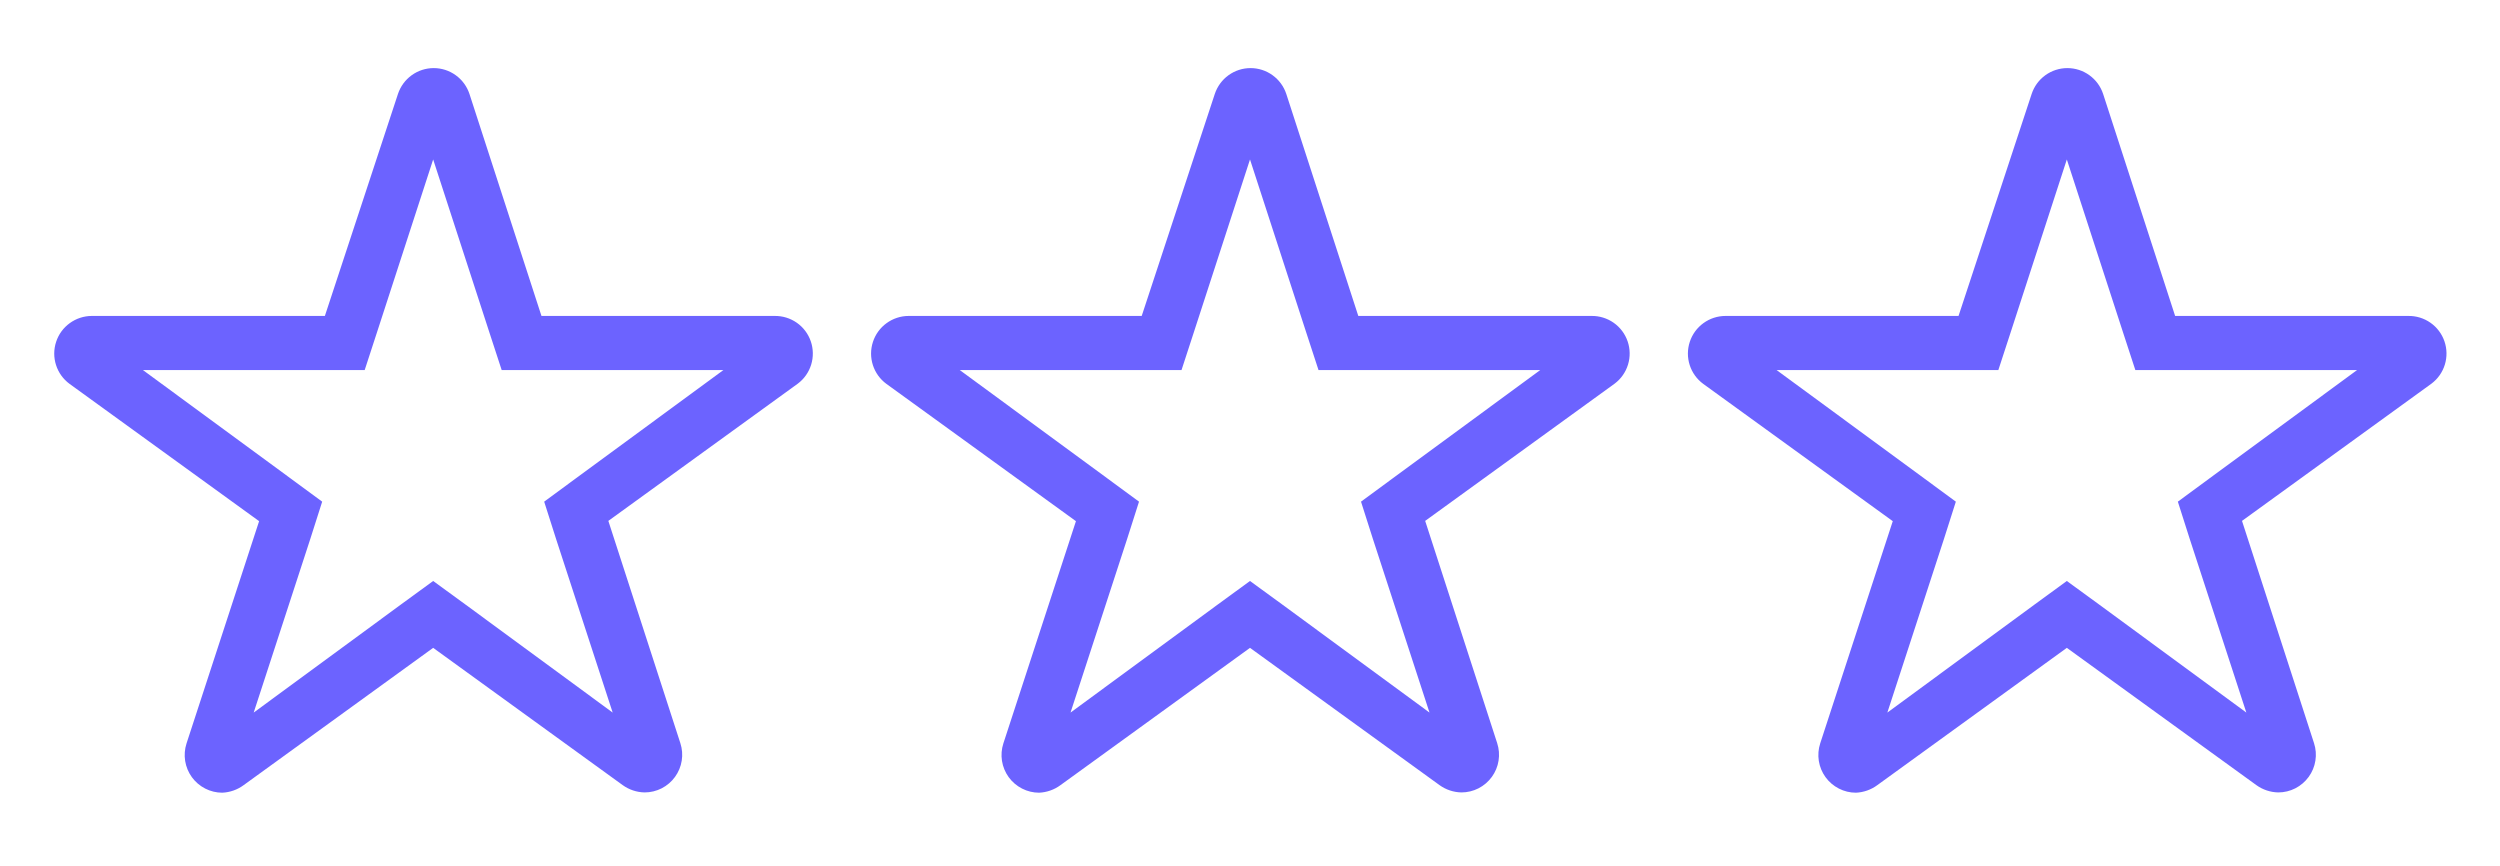
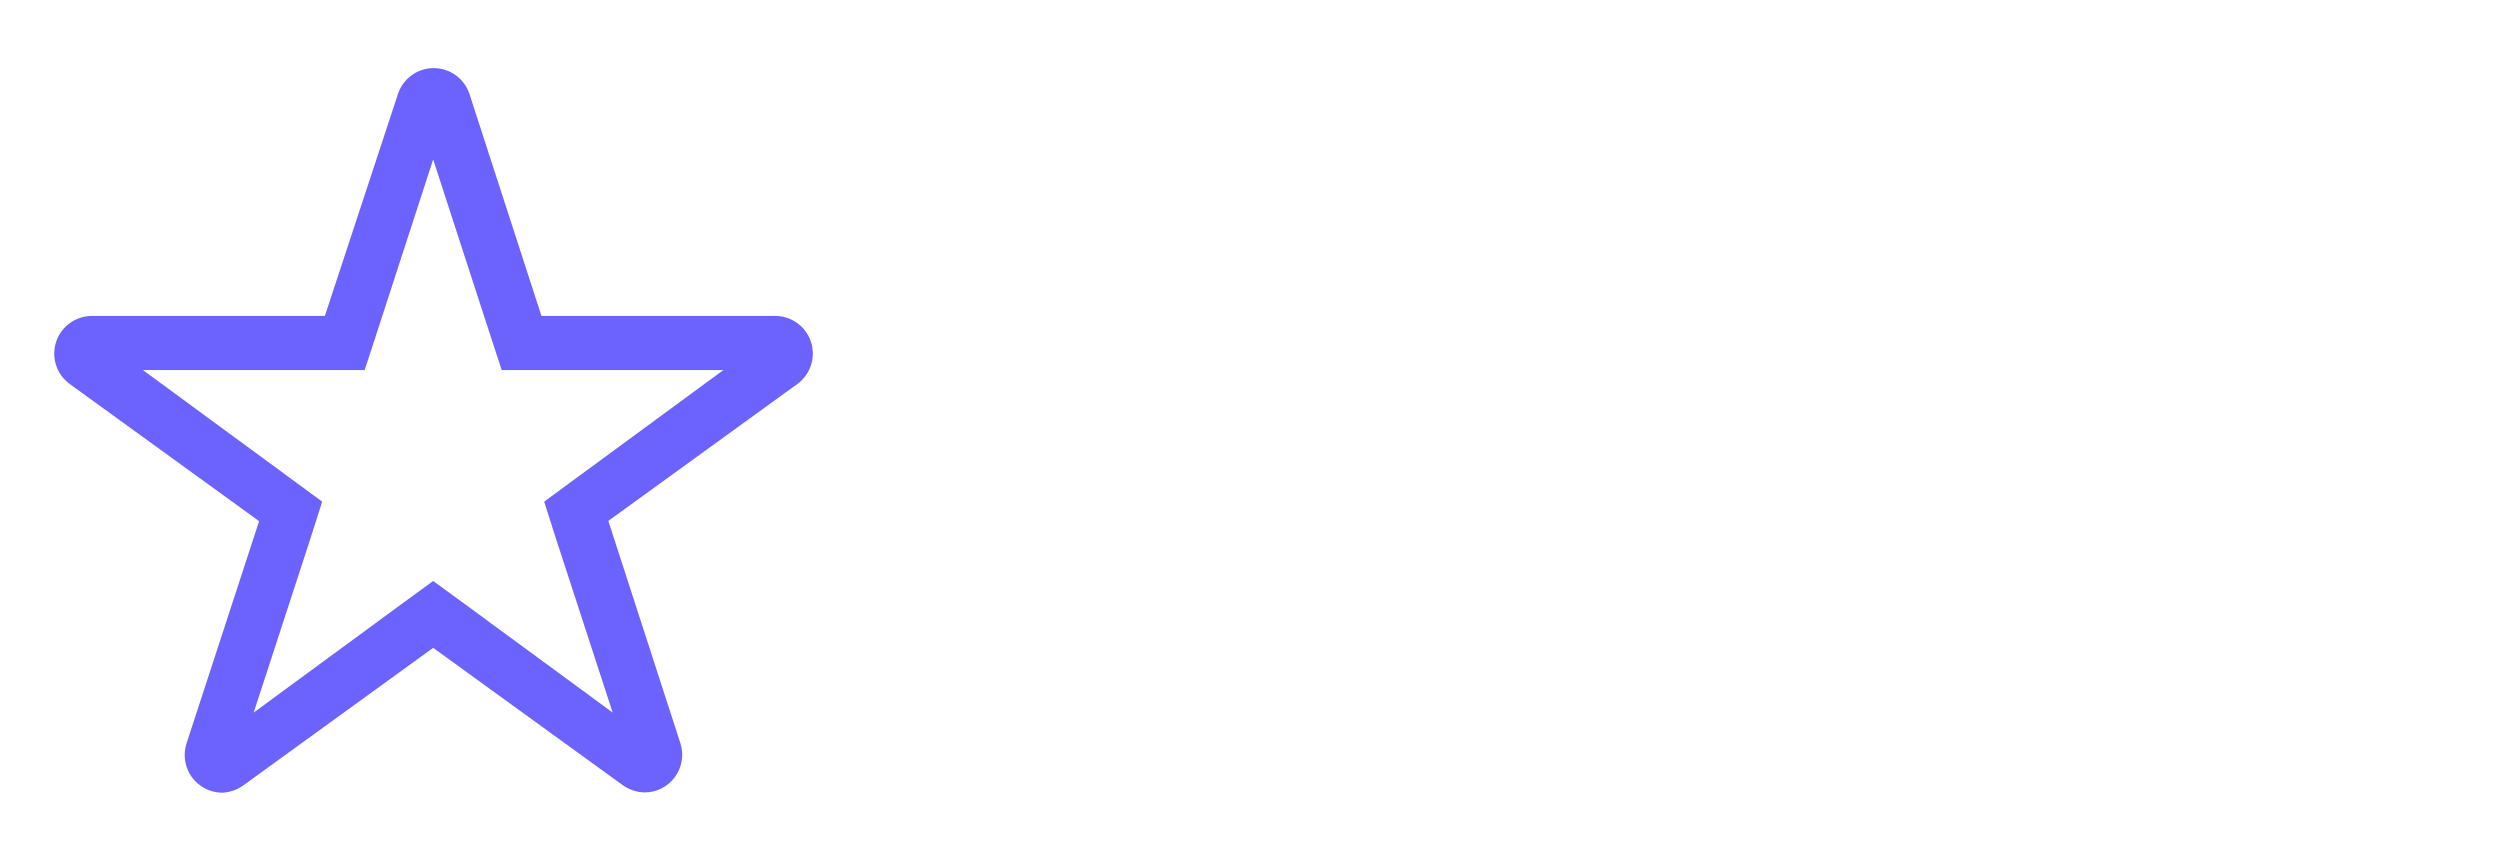
<svg xmlns="http://www.w3.org/2000/svg" width="101" height="35" viewBox="0 0 101 35" fill="none">
  <path d="M31.293 12.764H21.875L18.966 3.795C18.866 3.492 18.672 3.227 18.413 3.04C18.154 2.852 17.842 2.751 17.522 2.751C17.202 2.751 16.891 2.852 16.631 3.04C16.372 3.227 16.179 3.492 16.078 3.795L13.125 12.764H3.708C3.388 12.765 3.077 12.867 2.818 13.055C2.559 13.243 2.366 13.508 2.267 13.812C2.167 14.116 2.166 14.444 2.264 14.749C2.362 15.054 2.553 15.32 2.811 15.509L10.468 21.055L7.536 30.034C7.462 30.262 7.443 30.505 7.48 30.742C7.518 30.979 7.611 31.203 7.751 31.397C7.892 31.591 8.077 31.749 8.29 31.858C8.504 31.968 8.74 32.025 8.98 32.025C9.292 32.011 9.593 31.905 9.844 31.719L17.5 26.173L25.157 31.719C25.415 31.905 25.724 32.008 26.043 32.014C26.282 32.014 26.519 31.957 26.732 31.848C26.946 31.738 27.131 31.58 27.271 31.386C27.412 31.192 27.505 30.968 27.542 30.731C27.58 30.494 27.561 30.251 27.486 30.023L24.577 21.044L32.233 15.498C32.49 15.305 32.678 15.036 32.772 14.729C32.866 14.422 32.86 14.093 32.756 13.79C32.652 13.486 32.454 13.223 32.191 13.039C31.928 12.855 31.613 12.759 31.293 12.764ZM23.264 19.326L21.985 20.267L22.466 21.776L24.752 28.788L18.791 24.413L17.5 23.472L16.21 24.413L10.249 28.788L12.535 21.776L13.016 20.267L11.736 19.326L5.775 14.951H14.733L15.225 13.442L17.5 6.442L19.775 13.442L20.268 14.951H29.225L23.264 19.326Z" fill="#6C63FF" />
-   <path d="M64.293 12.764H54.875L51.966 3.795C51.866 3.492 51.672 3.227 51.413 3.04C51.154 2.852 50.842 2.751 50.522 2.751C50.202 2.751 49.891 2.852 49.631 3.04C49.372 3.227 49.179 3.492 49.078 3.795L46.125 12.764H36.708C36.388 12.765 36.077 12.867 35.818 13.055C35.559 13.243 35.366 13.508 35.267 13.812C35.167 14.116 35.166 14.444 35.264 14.749C35.362 15.054 35.553 15.32 35.811 15.509L43.468 21.055L40.536 30.034C40.462 30.262 40.443 30.505 40.48 30.742C40.518 30.979 40.611 31.203 40.751 31.397C40.892 31.591 41.077 31.749 41.29 31.858C41.504 31.968 41.74 32.025 41.98 32.025C42.292 32.011 42.593 31.905 42.844 31.719L50.5 26.173L58.157 31.719C58.415 31.905 58.724 32.008 59.043 32.014C59.282 32.014 59.519 31.957 59.732 31.848C59.946 31.738 60.13 31.58 60.271 31.386C60.412 31.192 60.505 30.968 60.542 30.731C60.58 30.494 60.56 30.251 60.486 30.023L57.577 21.044L65.233 15.498C65.49 15.305 65.678 15.036 65.772 14.729C65.866 14.422 65.86 14.093 65.756 13.79C65.652 13.486 65.454 13.223 65.191 13.039C64.928 12.855 64.614 12.759 64.293 12.764ZM56.264 19.326L54.985 20.267L55.466 21.776L57.752 28.788L51.791 24.413L50.5 23.472L49.21 24.413L43.249 28.788L45.535 21.776L46.016 20.267L44.736 19.326L38.775 14.951H47.733L48.225 13.442L50.5 6.442L52.775 13.442L53.268 14.951H62.225L56.264 19.326Z" fill="#6C63FF" />
-   <path d="M97.293 12.764H87.875L84.966 3.795C84.866 3.492 84.672 3.227 84.413 3.04C84.154 2.852 83.842 2.751 83.522 2.751C83.202 2.751 82.891 2.852 82.631 3.04C82.372 3.227 82.179 3.492 82.079 3.795L79.125 12.764H69.708C69.388 12.765 69.076 12.867 68.818 13.055C68.559 13.243 68.366 13.508 68.267 13.812C68.167 14.116 68.166 14.444 68.264 14.749C68.362 15.054 68.553 15.32 68.811 15.509L76.468 21.055L73.536 30.034C73.462 30.262 73.443 30.505 73.48 30.742C73.518 30.979 73.611 31.203 73.751 31.397C73.892 31.591 74.077 31.749 74.29 31.858C74.504 31.968 74.74 32.025 74.98 32.025C75.292 32.011 75.593 31.905 75.844 31.719L83.5 26.173L91.157 31.719C91.415 31.905 91.724 32.008 92.043 32.014C92.282 32.014 92.519 31.957 92.732 31.848C92.946 31.738 93.13 31.58 93.271 31.386C93.412 31.192 93.505 30.968 93.542 30.731C93.58 30.494 93.561 30.251 93.486 30.023L90.577 21.044L98.233 15.498C98.49 15.305 98.678 15.036 98.772 14.729C98.866 14.422 98.86 14.093 98.756 13.79C98.652 13.486 98.454 13.223 98.191 13.039C97.928 12.855 97.614 12.759 97.293 12.764ZM89.264 19.326L87.985 20.267L88.466 21.776L90.752 28.788L84.791 24.413L83.5 23.472L82.21 24.413L76.249 28.788L78.535 21.776L79.016 20.267L77.736 19.326L71.775 14.951H80.733L81.225 13.442L83.5 6.442L85.775 13.442L86.268 14.951H95.225L89.264 19.326Z" fill="#6C63FF" />
</svg>